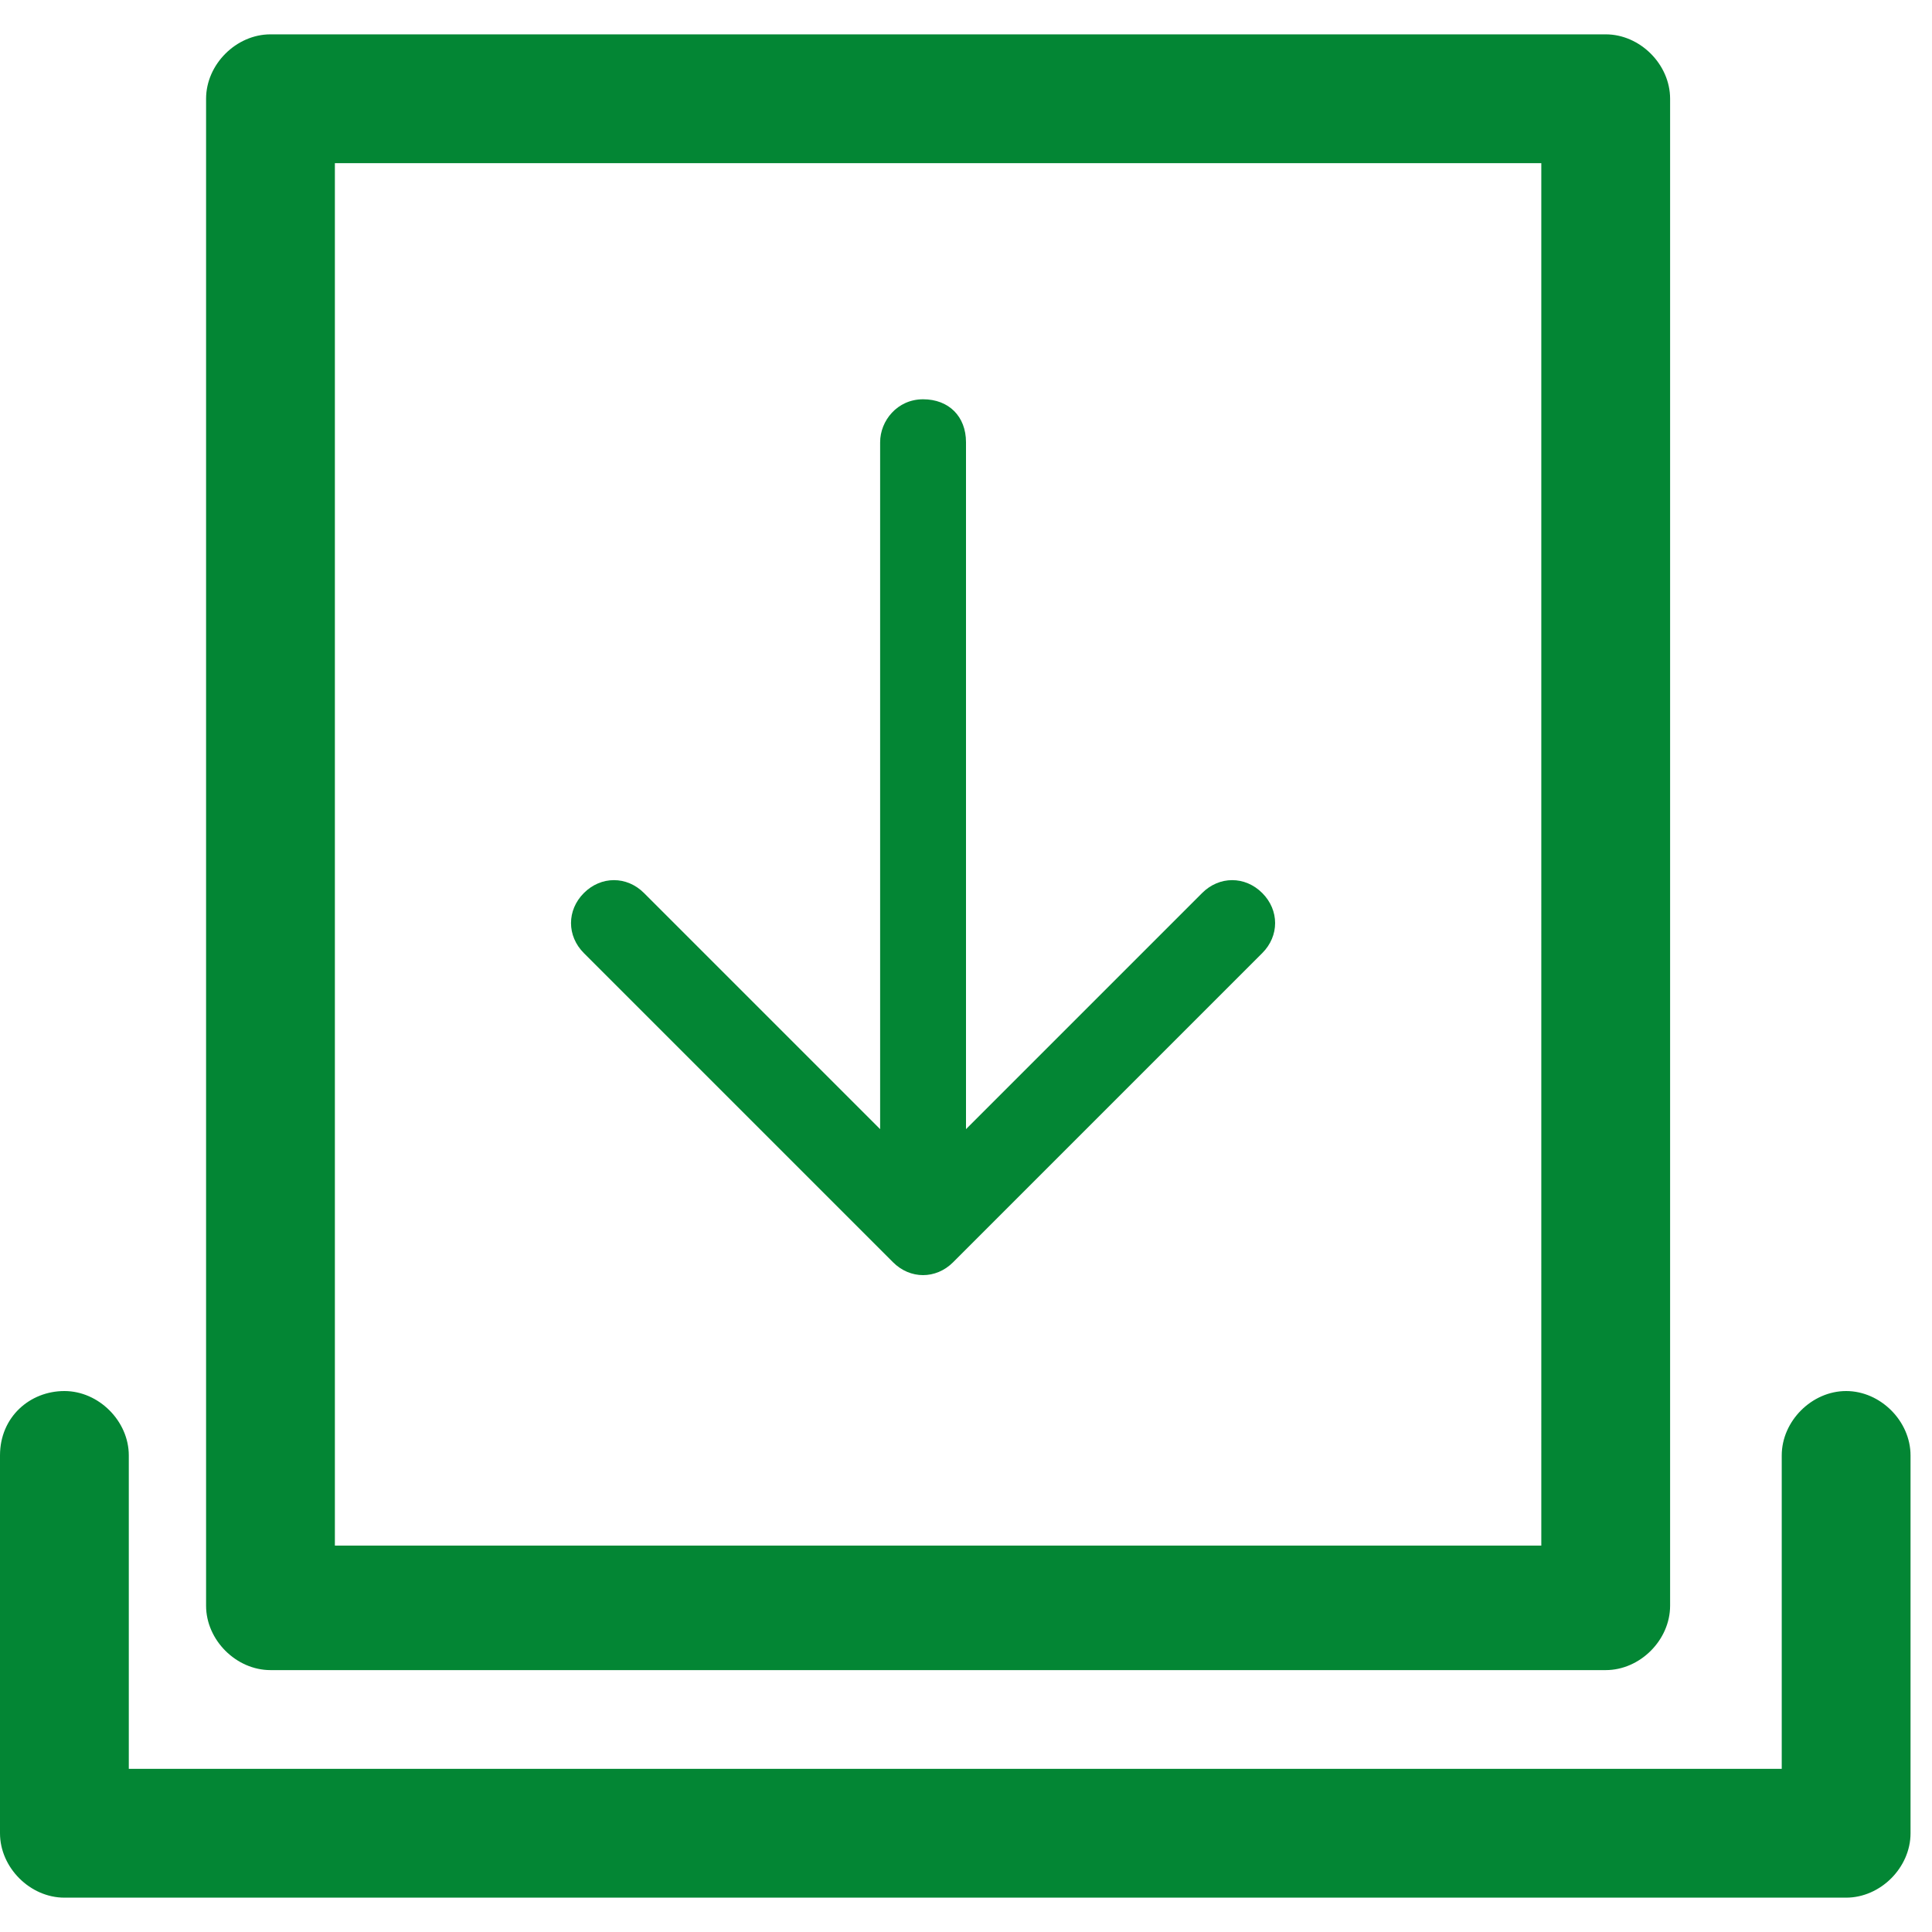
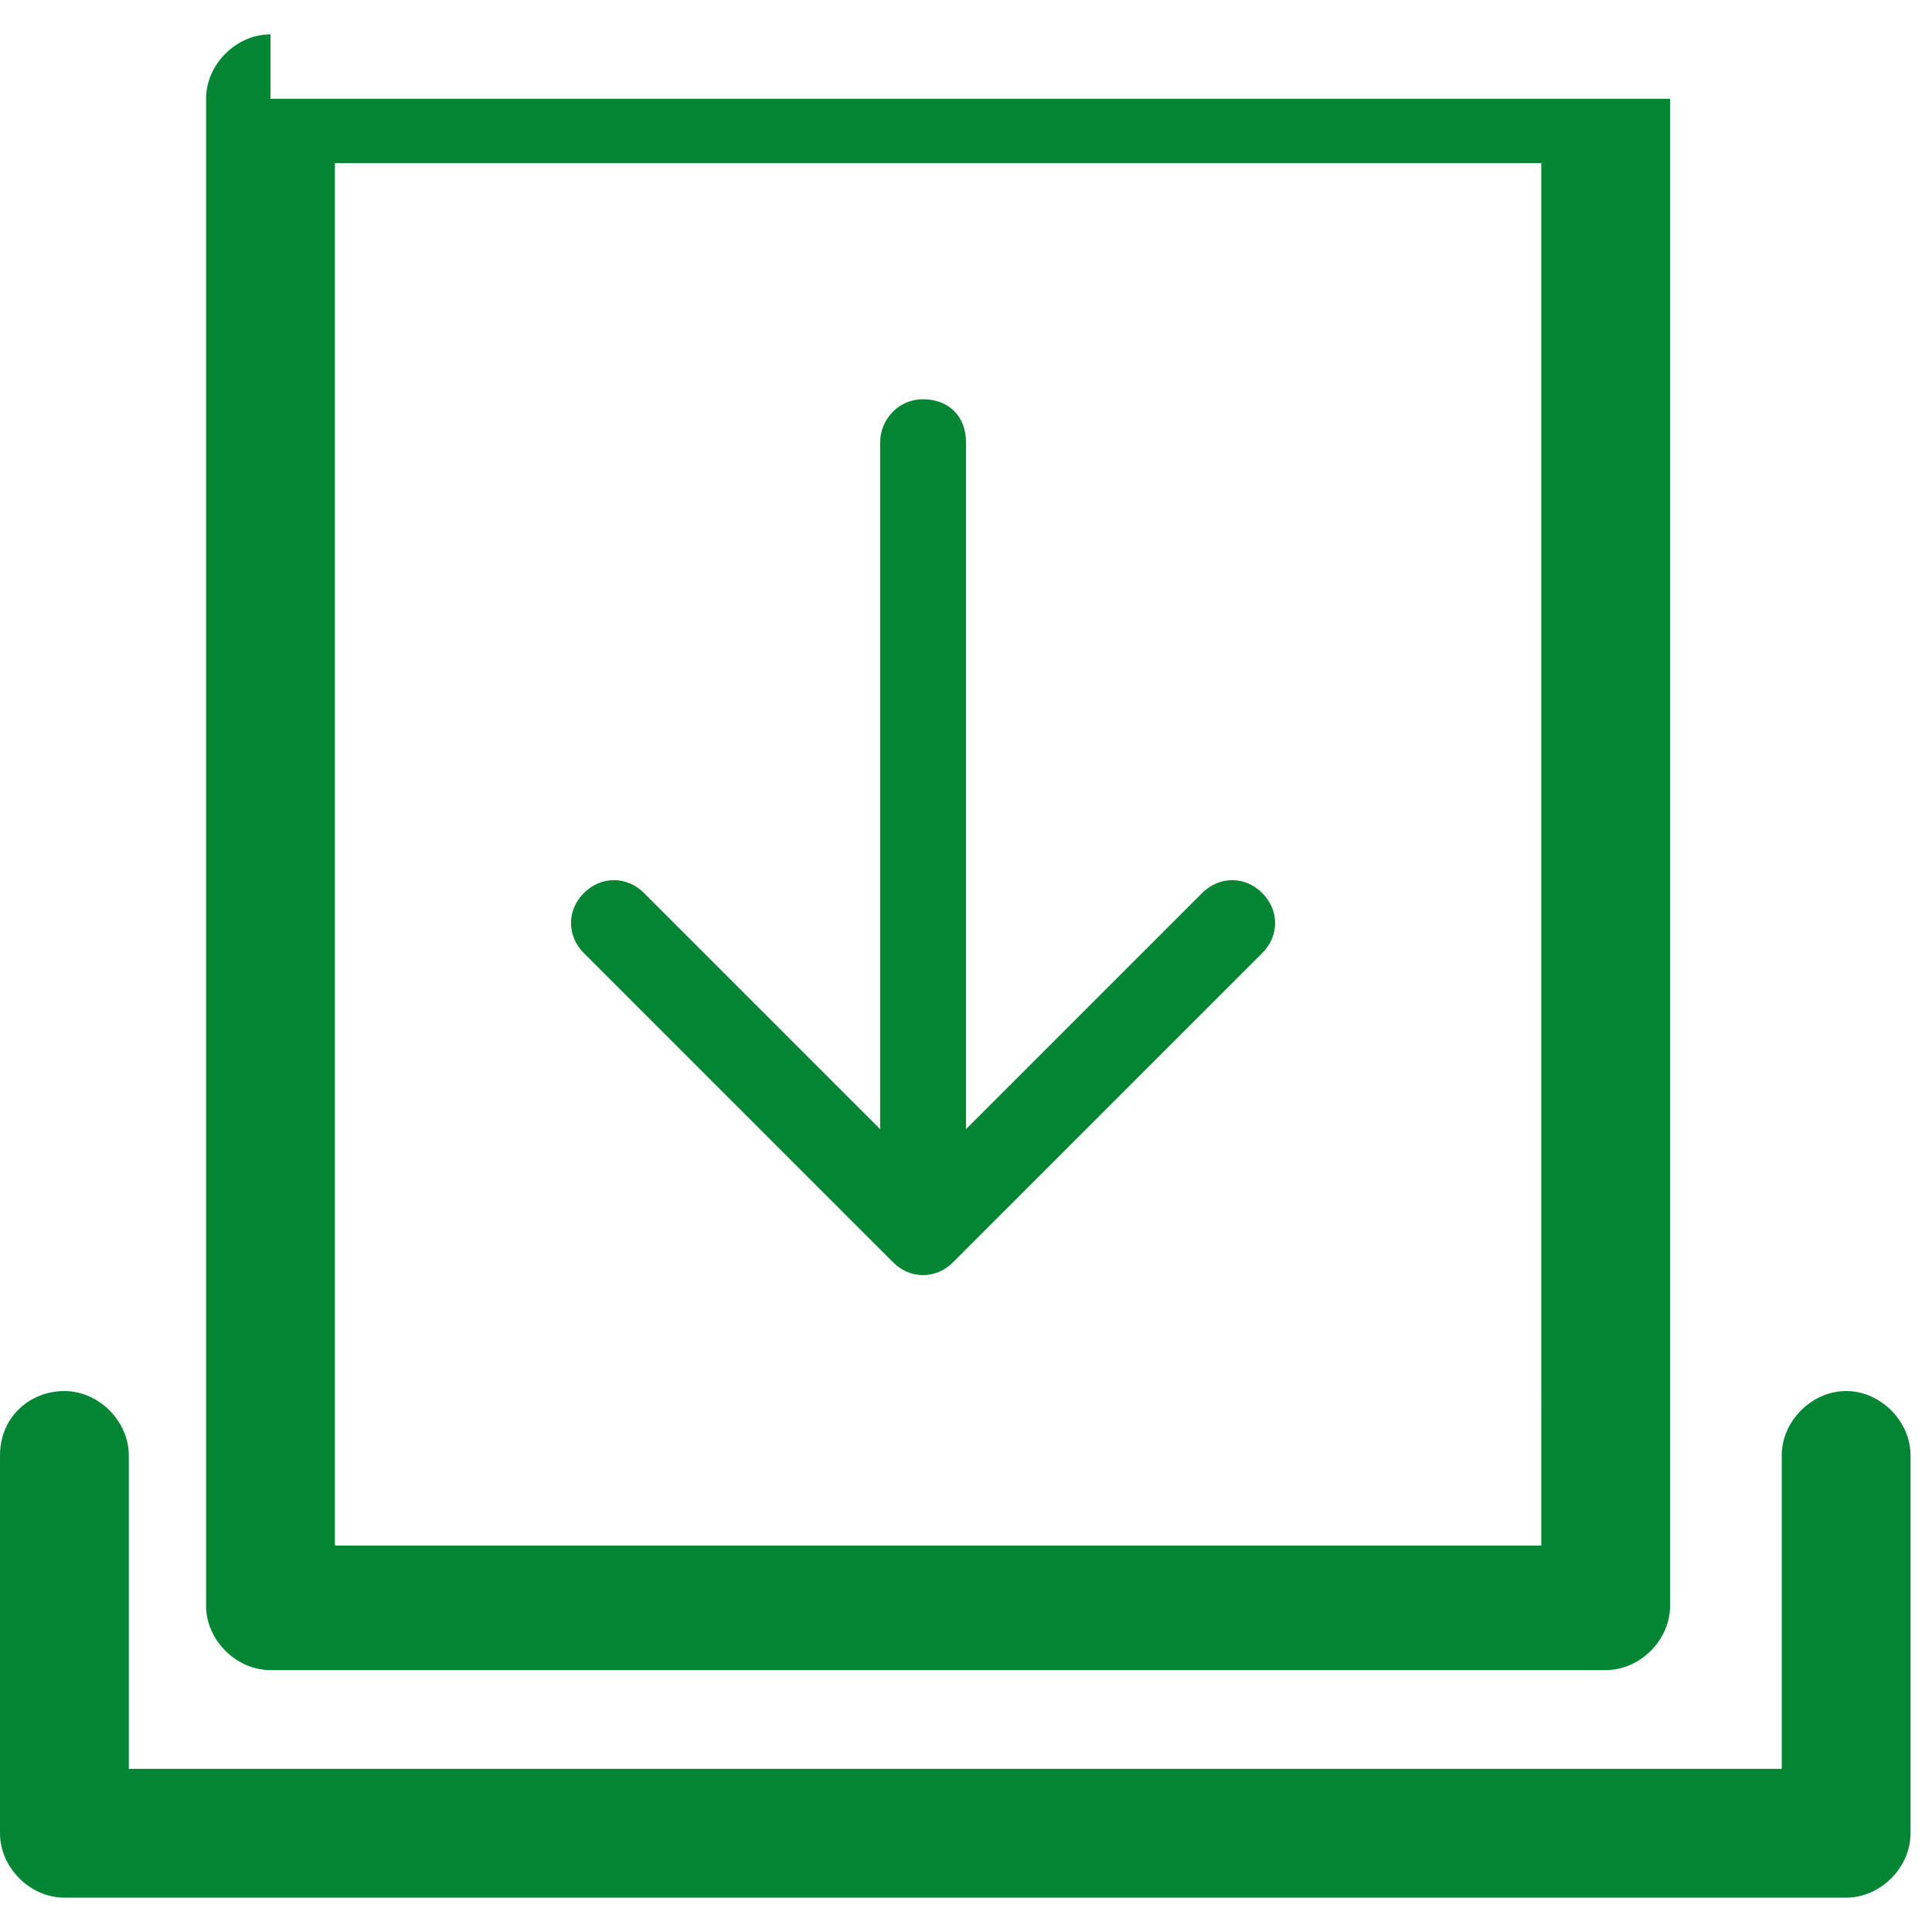
<svg xmlns="http://www.w3.org/2000/svg" version="1.1" id="圖層_1" x="0px" y="0px" viewBox="0 0 45 45" style="enable-background:new 0 0 45 45;" xml:space="preserve">
  <style type="text/css">
	.st0{fill-rule:evenodd;clip-rule:evenodd;fill:#038634;}
</style>
-   <path class="st0" d="M6.3,0.8c-0.8,0-1.5,0.7-1.5,1.5v35.1c0,0.8,0.7,1.5,1.5,1.5h31.1c0.8,0,1.5-0.7,1.5-1.5V2.3  c0-0.8-0.7-1.5-1.5-1.5H6.3z M7.8,36V3.8h28.1V36H7.8z M3,33.9c0-0.8-0.7-1.5-1.5-1.5C0.7,32.4,0,33,0,33.9v8.8  c0,0.8,0.7,1.5,1.5,1.5H43c0.8,0,1.5-0.7,1.5-1.5v-8.8c0-0.8-0.7-1.5-1.5-1.5c-0.8,0-1.5,0.7-1.5,1.5v7.3H3V33.9z M21.5,9.3  c0.6,0,1,0.4,1,1v16l5.5-5.5c0.4-0.4,1-0.4,1.4,0c0.4,0.4,0.4,1,0,1.4l-7.2,7.2c-0.4,0.4-1,0.4-1.4,0l-7.2-7.2c-0.4-0.4-0.4-1,0-1.4  c0.4-0.4,1-0.4,1.4,0l5.5,5.5V10.3C20.5,9.8,20.9,9.3,21.5,9.3z" />
+   <path class="st0" d="M6.3,0.8c-0.8,0-1.5,0.7-1.5,1.5v35.1c0,0.8,0.7,1.5,1.5,1.5h31.1c0.8,0,1.5-0.7,1.5-1.5V2.3  H6.3z M7.8,36V3.8h28.1V36H7.8z M3,33.9c0-0.8-0.7-1.5-1.5-1.5C0.7,32.4,0,33,0,33.9v8.8  c0,0.8,0.7,1.5,1.5,1.5H43c0.8,0,1.5-0.7,1.5-1.5v-8.8c0-0.8-0.7-1.5-1.5-1.5c-0.8,0-1.5,0.7-1.5,1.5v7.3H3V33.9z M21.5,9.3  c0.6,0,1,0.4,1,1v16l5.5-5.5c0.4-0.4,1-0.4,1.4,0c0.4,0.4,0.4,1,0,1.4l-7.2,7.2c-0.4,0.4-1,0.4-1.4,0l-7.2-7.2c-0.4-0.4-0.4-1,0-1.4  c0.4-0.4,1-0.4,1.4,0l5.5,5.5V10.3C20.5,9.8,20.9,9.3,21.5,9.3z" />
</svg>